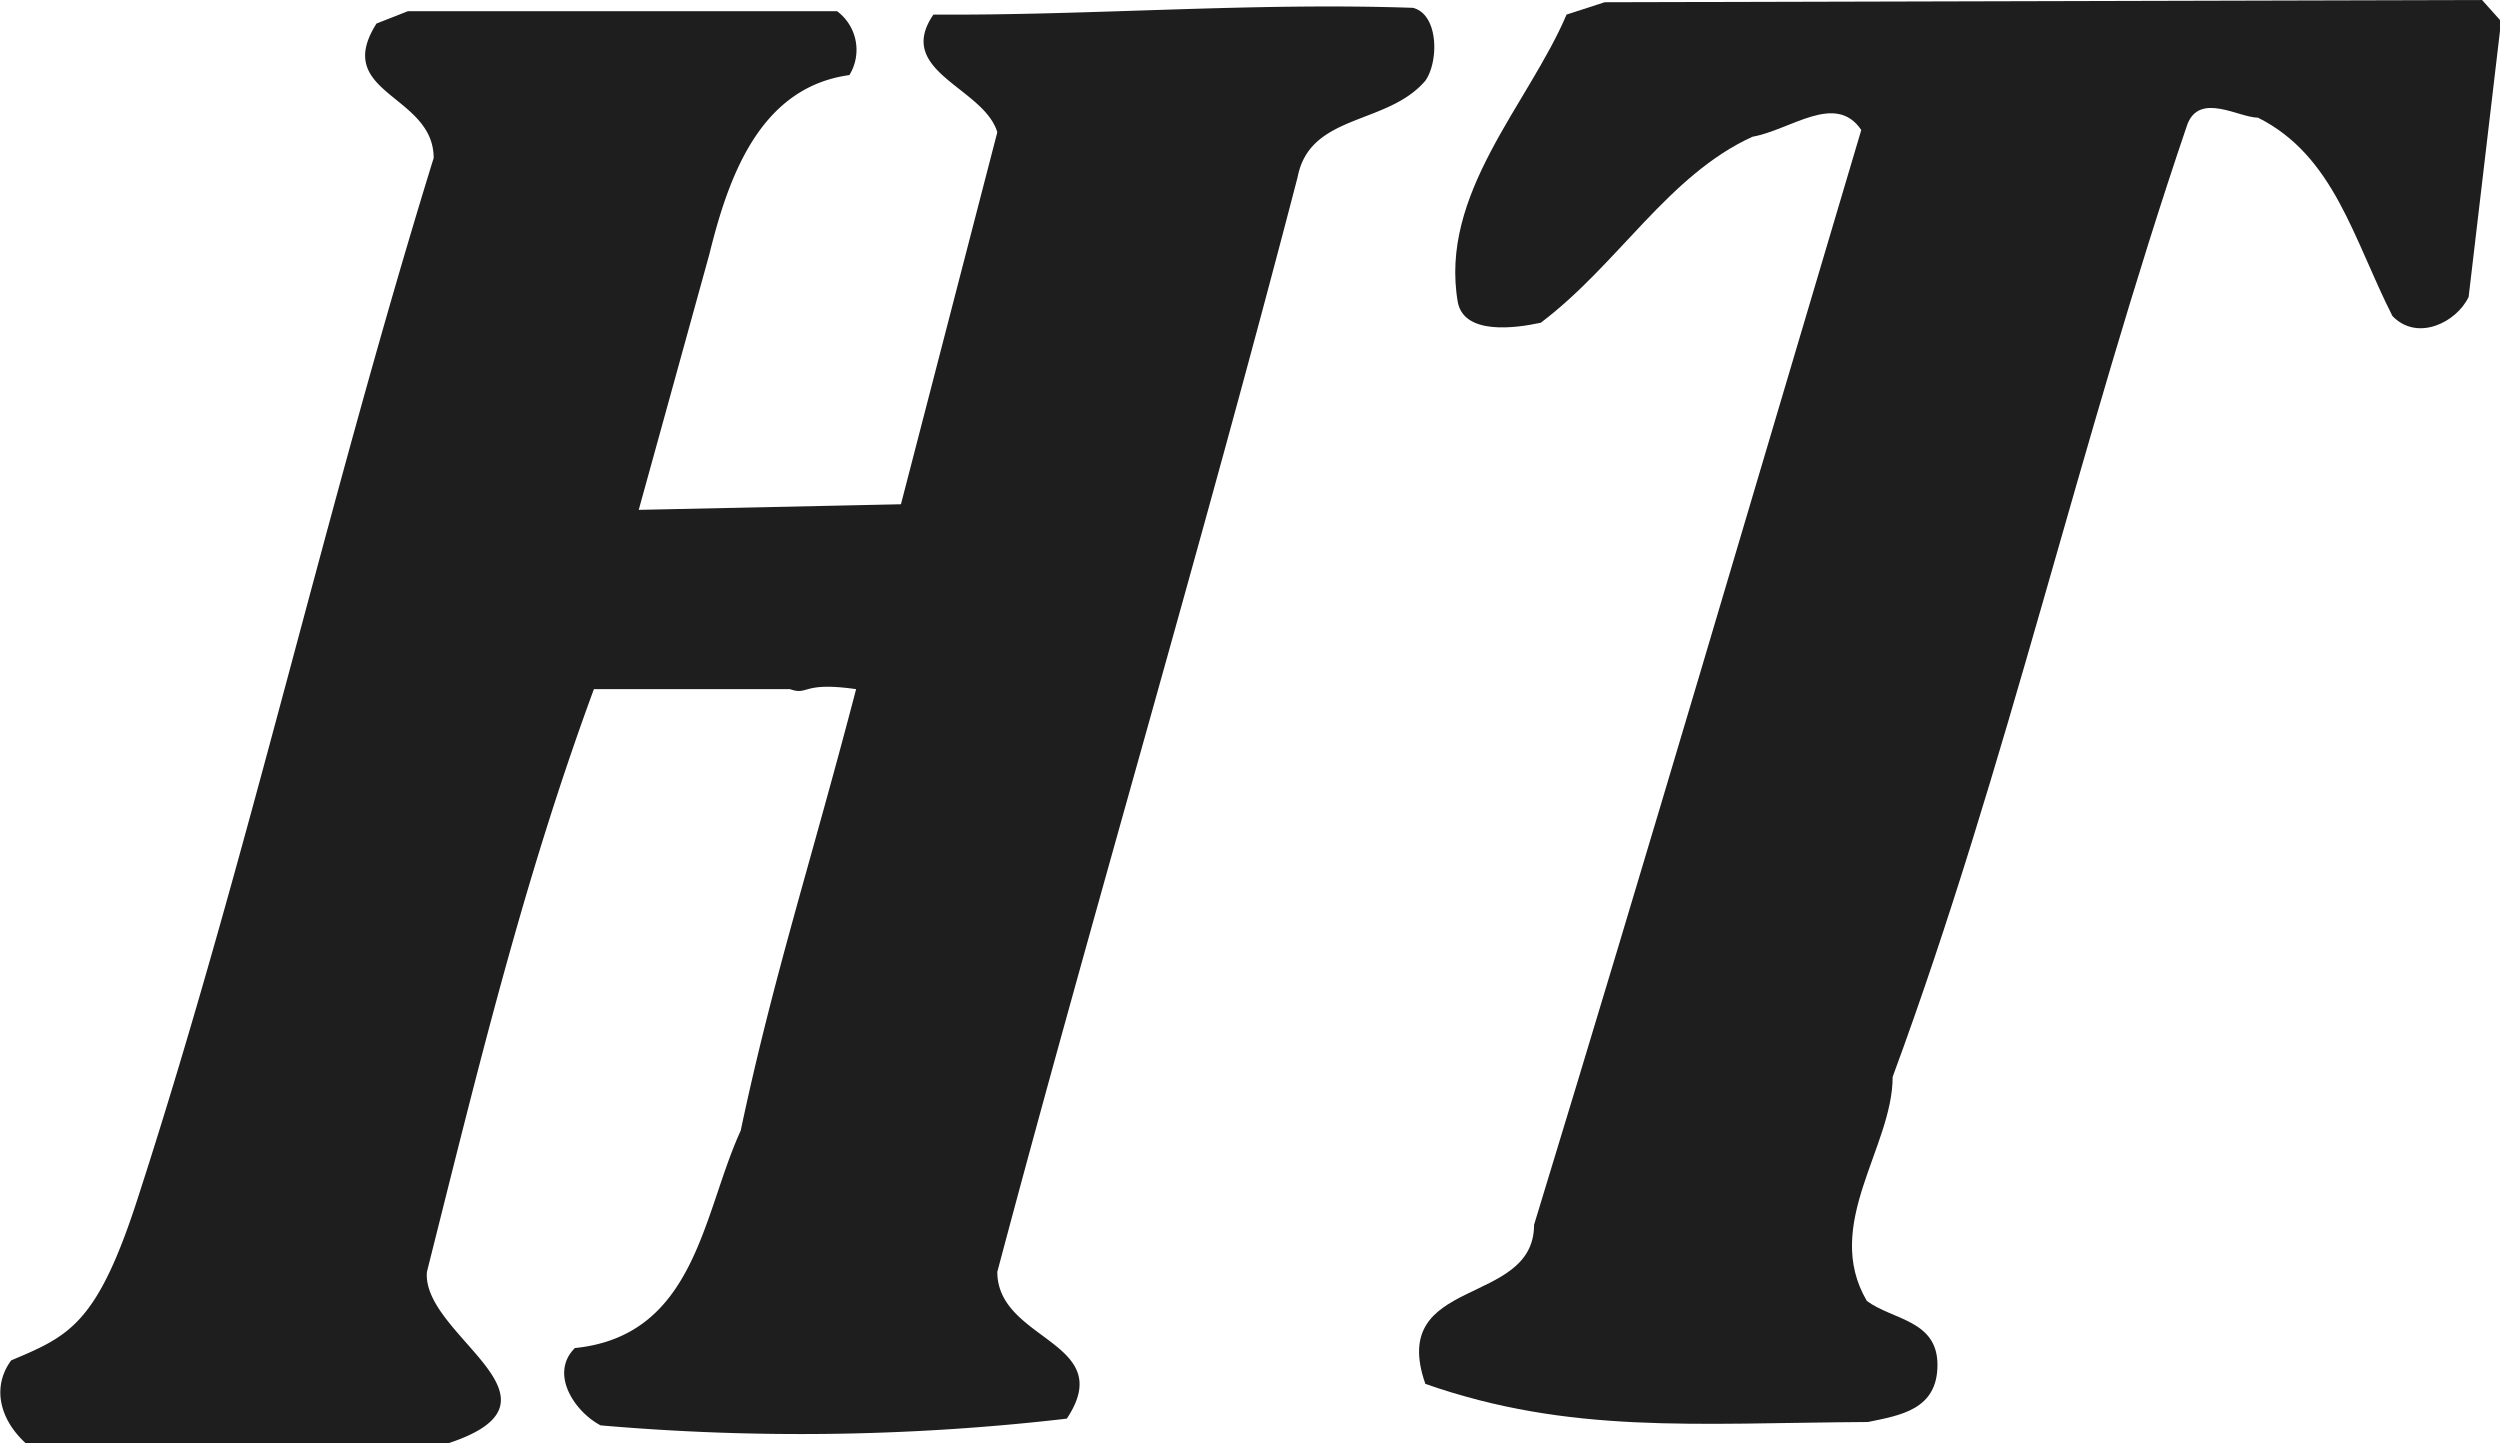
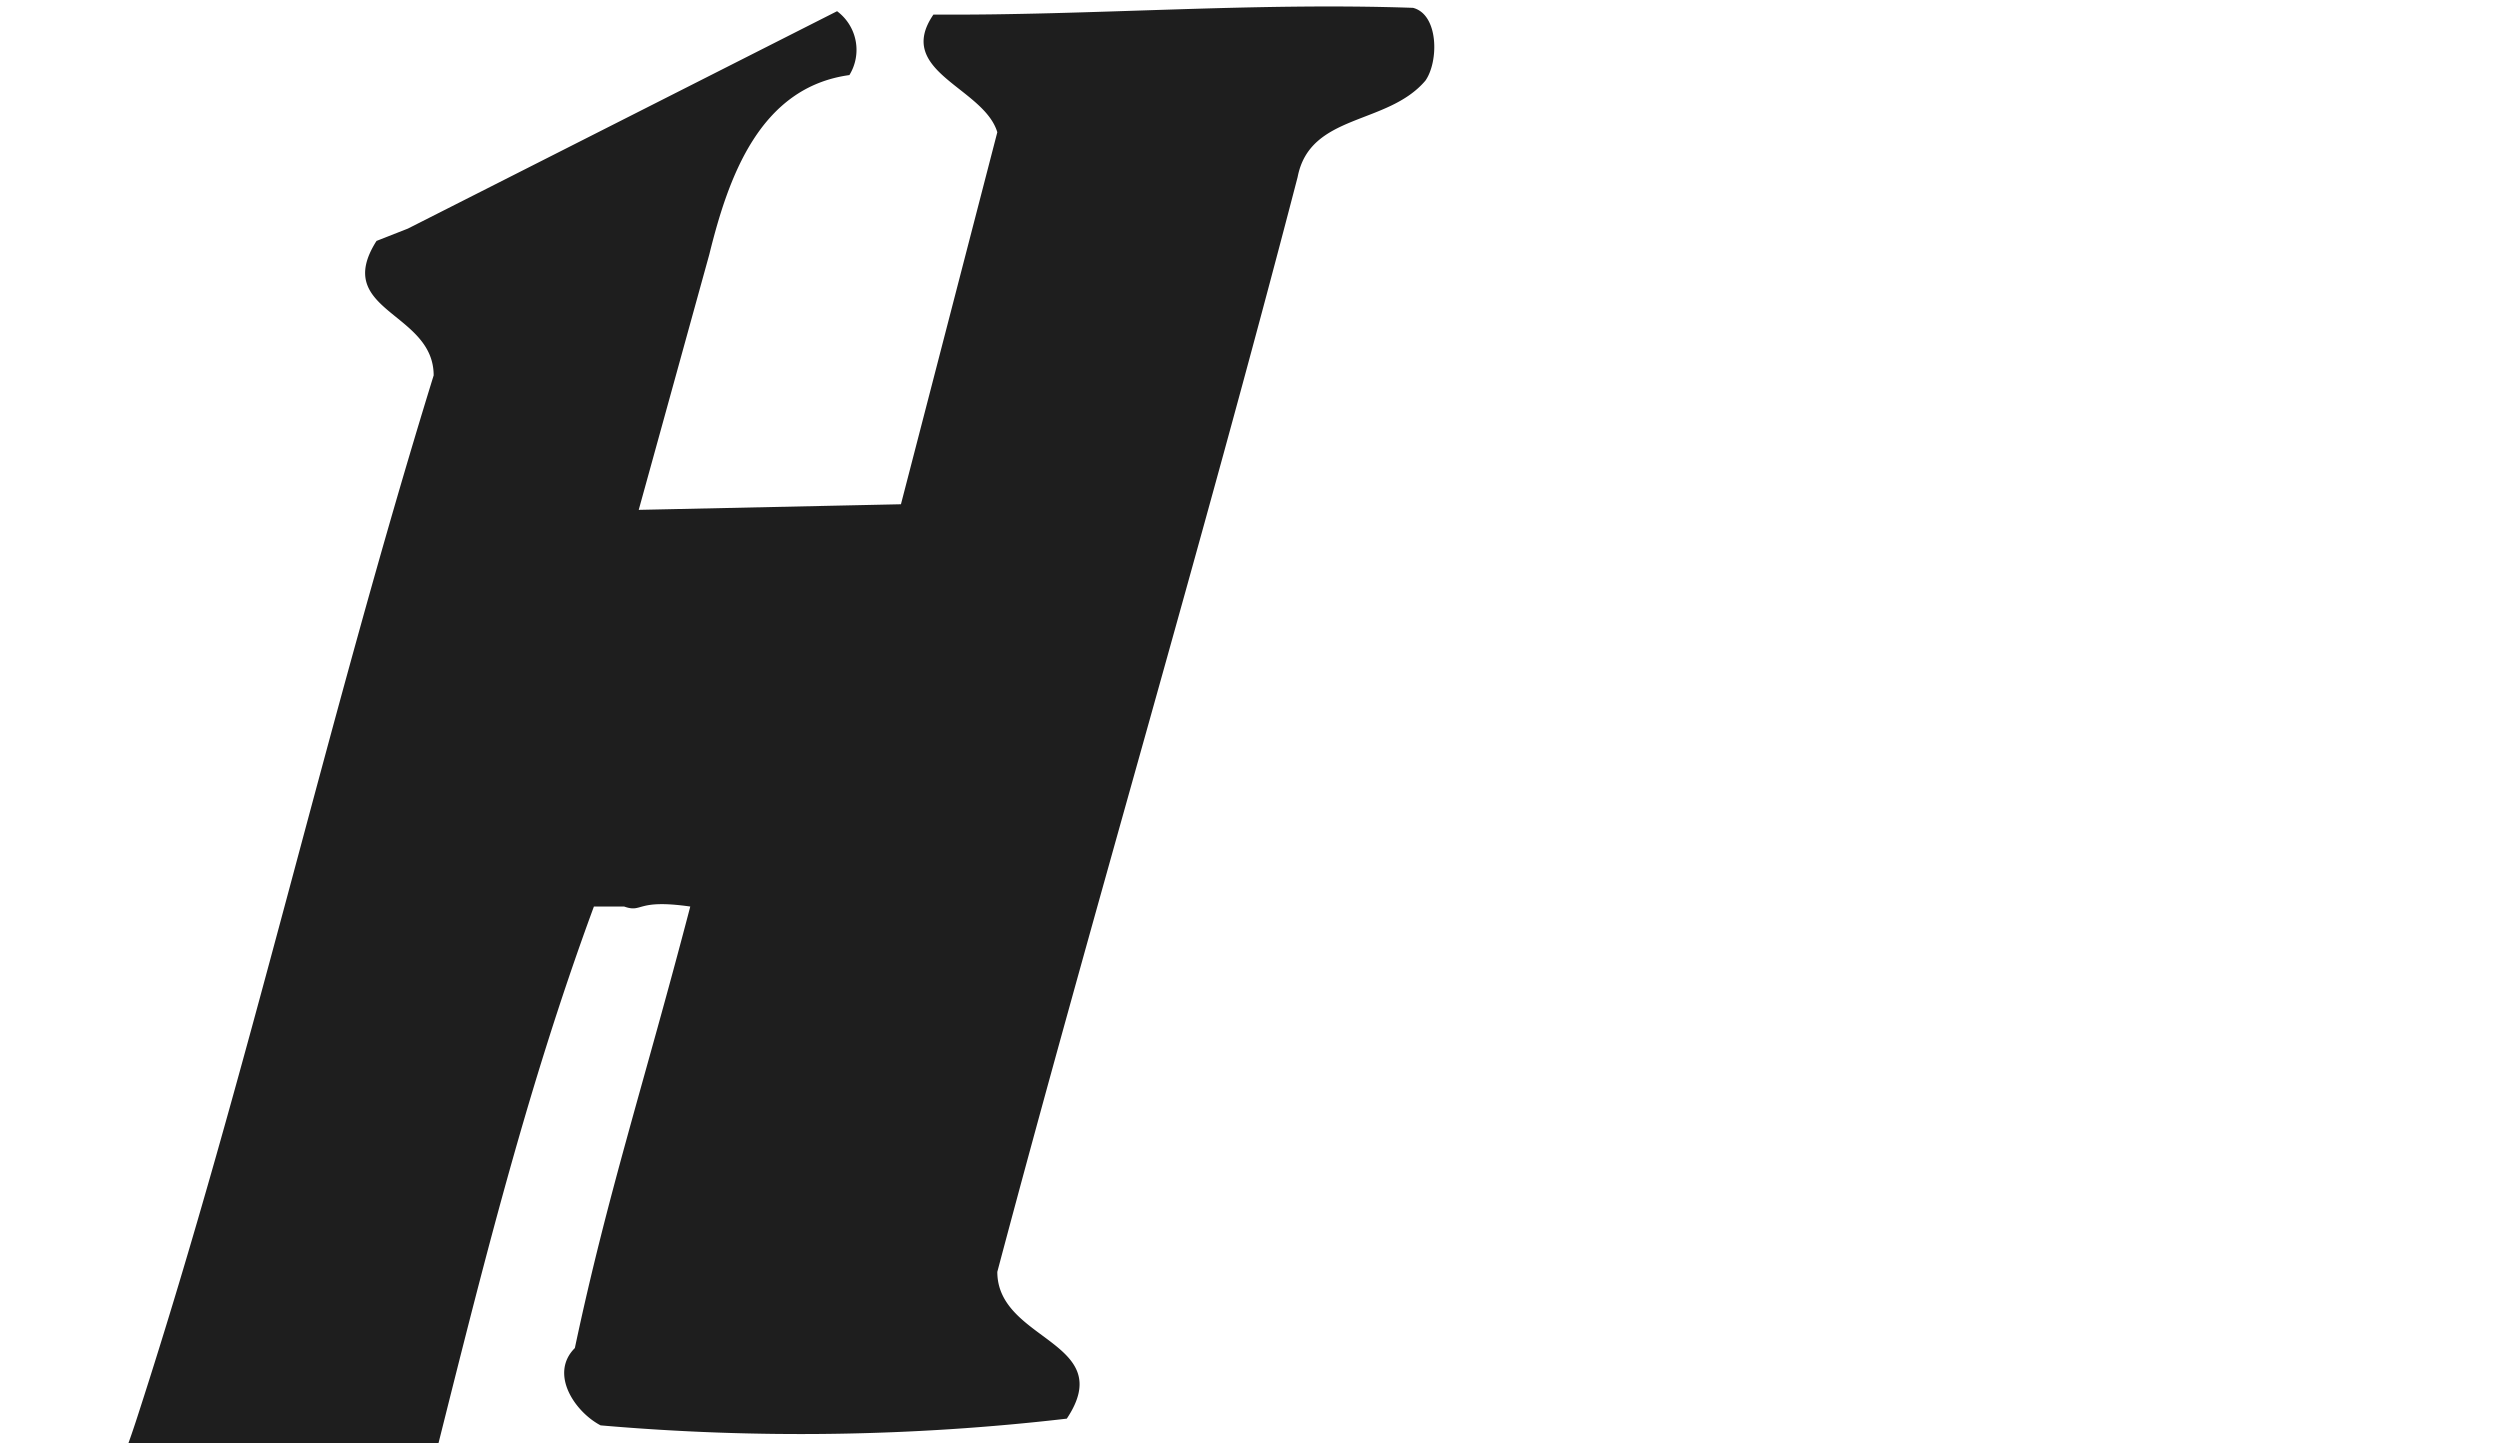
<svg xmlns="http://www.w3.org/2000/svg" viewBox="0 0 223.1 128.8">
  <title>logo-small-hjo</title>
-   <path d="M252.1,30.7l-2.9,24.6c-1.1,2.3-4.6,4-6.8,1.7-3.5-6.9-5.2-14.3-12-17.7-1.7,0-5.2-2.3-6.3.6-9.7,28.5-16,57.1-26.3,85,0,6.3-6.3,13.2-2.3,20,2.3,1.7,6.3,1.7,6.3,5.7s-3.3,4.5-6.2,5.1c-15.6.1-26.6,1.1-39.5-3.4-3.4-9.7,9.7-6.8,9.7-14.2C176.1,104.4,185.3,73,195,40.4c-2.3-3.4-6.3,0-9.7.6-7.5,3.4-12,11.4-18.9,16.6-2.3.5-6.8,1.1-7.4-1.8-1.7-9.7,6.3-17.7,9.7-25.7l3.4-1.1,78.3-.2Z" transform="translate(-28.9 -28.8)" fill="#1e1e1e" />
-   <path d="M103.6,29.8a4.3,4.3,0,0,1,1.1,5.7c-8,1.1-10.8,9.1-12.5,16L85.9,74.3l23.4-.5,8.6-33.2c-1.2-4-9.2-5.4-5.7-10.5,13.9.1,28.5-1.1,42.8-.6,2.3.6,2.3,4.8,1.1,6.5-3.4,4-10.3,2.9-11.4,8.6-8.6,33.1-18.3,65.7-26.8,97.7,0,6.2,10.8,6.2,6.2,13.1a206,206,0,0,1-41.6.6c-2.3-1.2-4.6-4.6-2.3-6.9C91,148,91.6,137.1,95,129.7c2.9-13.7,6.2-23.7,10.3-39.4-4.9-.7-4.2.6-5.9,0H81.9c-6.3,17.1-10.3,33.7-14.9,52-.5,5.7,13.7,11.4,1.9,15.3H31.2c-2.4-2.2-3-5.1-1.3-7.4,5.2-2.2,7.7-3.2,11.4-14.8,9.8-30.3,16.6-61.1,26.3-92.5,0-5.7-9.1-5.7-5.1-12l2.8-1.1Z" transform="translate(-28.9 -28.8)" fill="#1e1e1e" />
+   <path d="M103.6,29.8a4.3,4.3,0,0,1,1.1,5.7c-8,1.1-10.8,9.1-12.5,16L85.9,74.3l23.4-.5,8.6-33.2c-1.2-4-9.2-5.4-5.7-10.5,13.9.1,28.5-1.1,42.8-.6,2.3.6,2.3,4.8,1.1,6.5-3.4,4-10.3,2.9-11.4,8.6-8.6,33.1-18.3,65.7-26.8,97.7,0,6.2,10.8,6.2,6.2,13.1a206,206,0,0,1-41.6.6c-2.3-1.2-4.6-4.6-2.3-6.9c2.9-13.7,6.2-23.7,10.3-39.4-4.9-.7-4.2.6-5.9,0H81.9c-6.3,17.1-10.3,33.7-14.9,52-.5,5.7,13.7,11.4,1.9,15.3H31.2c-2.4-2.2-3-5.1-1.3-7.4,5.2-2.2,7.7-3.2,11.4-14.8,9.8-30.3,16.6-61.1,26.3-92.5,0-5.7-9.1-5.7-5.1-12l2.8-1.1Z" transform="translate(-28.9 -28.8)" fill="#1e1e1e" />
</svg>